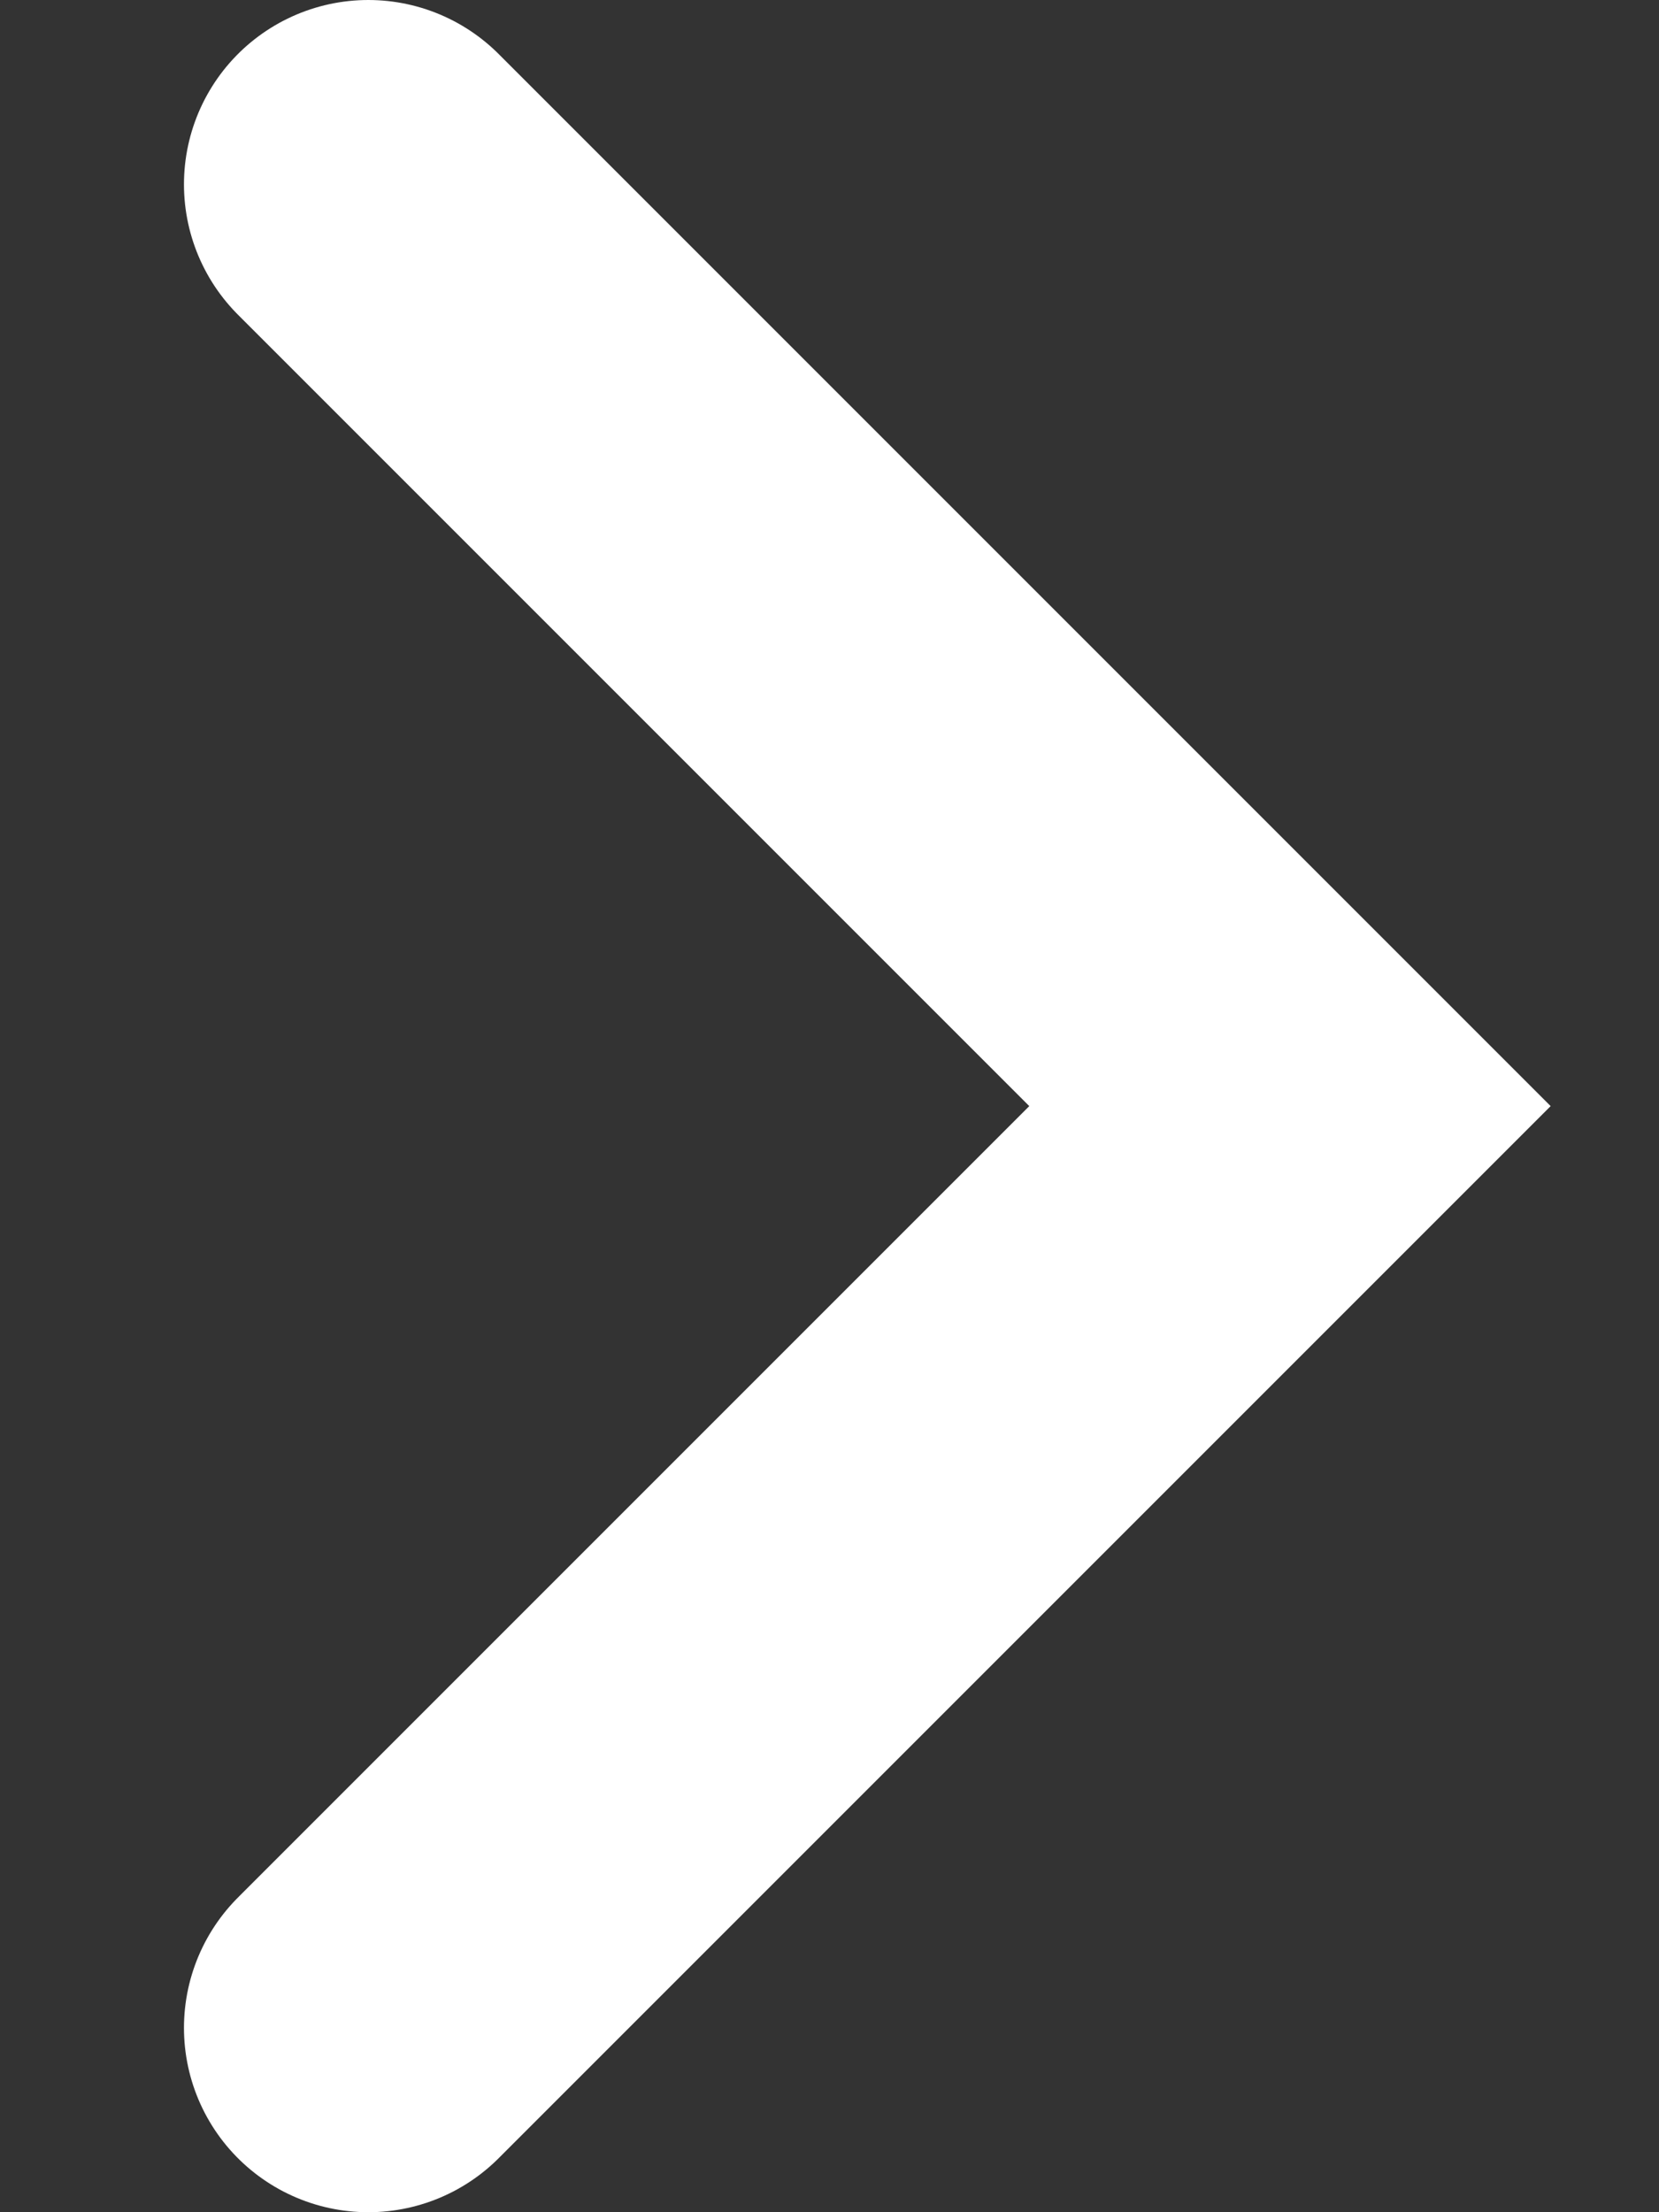
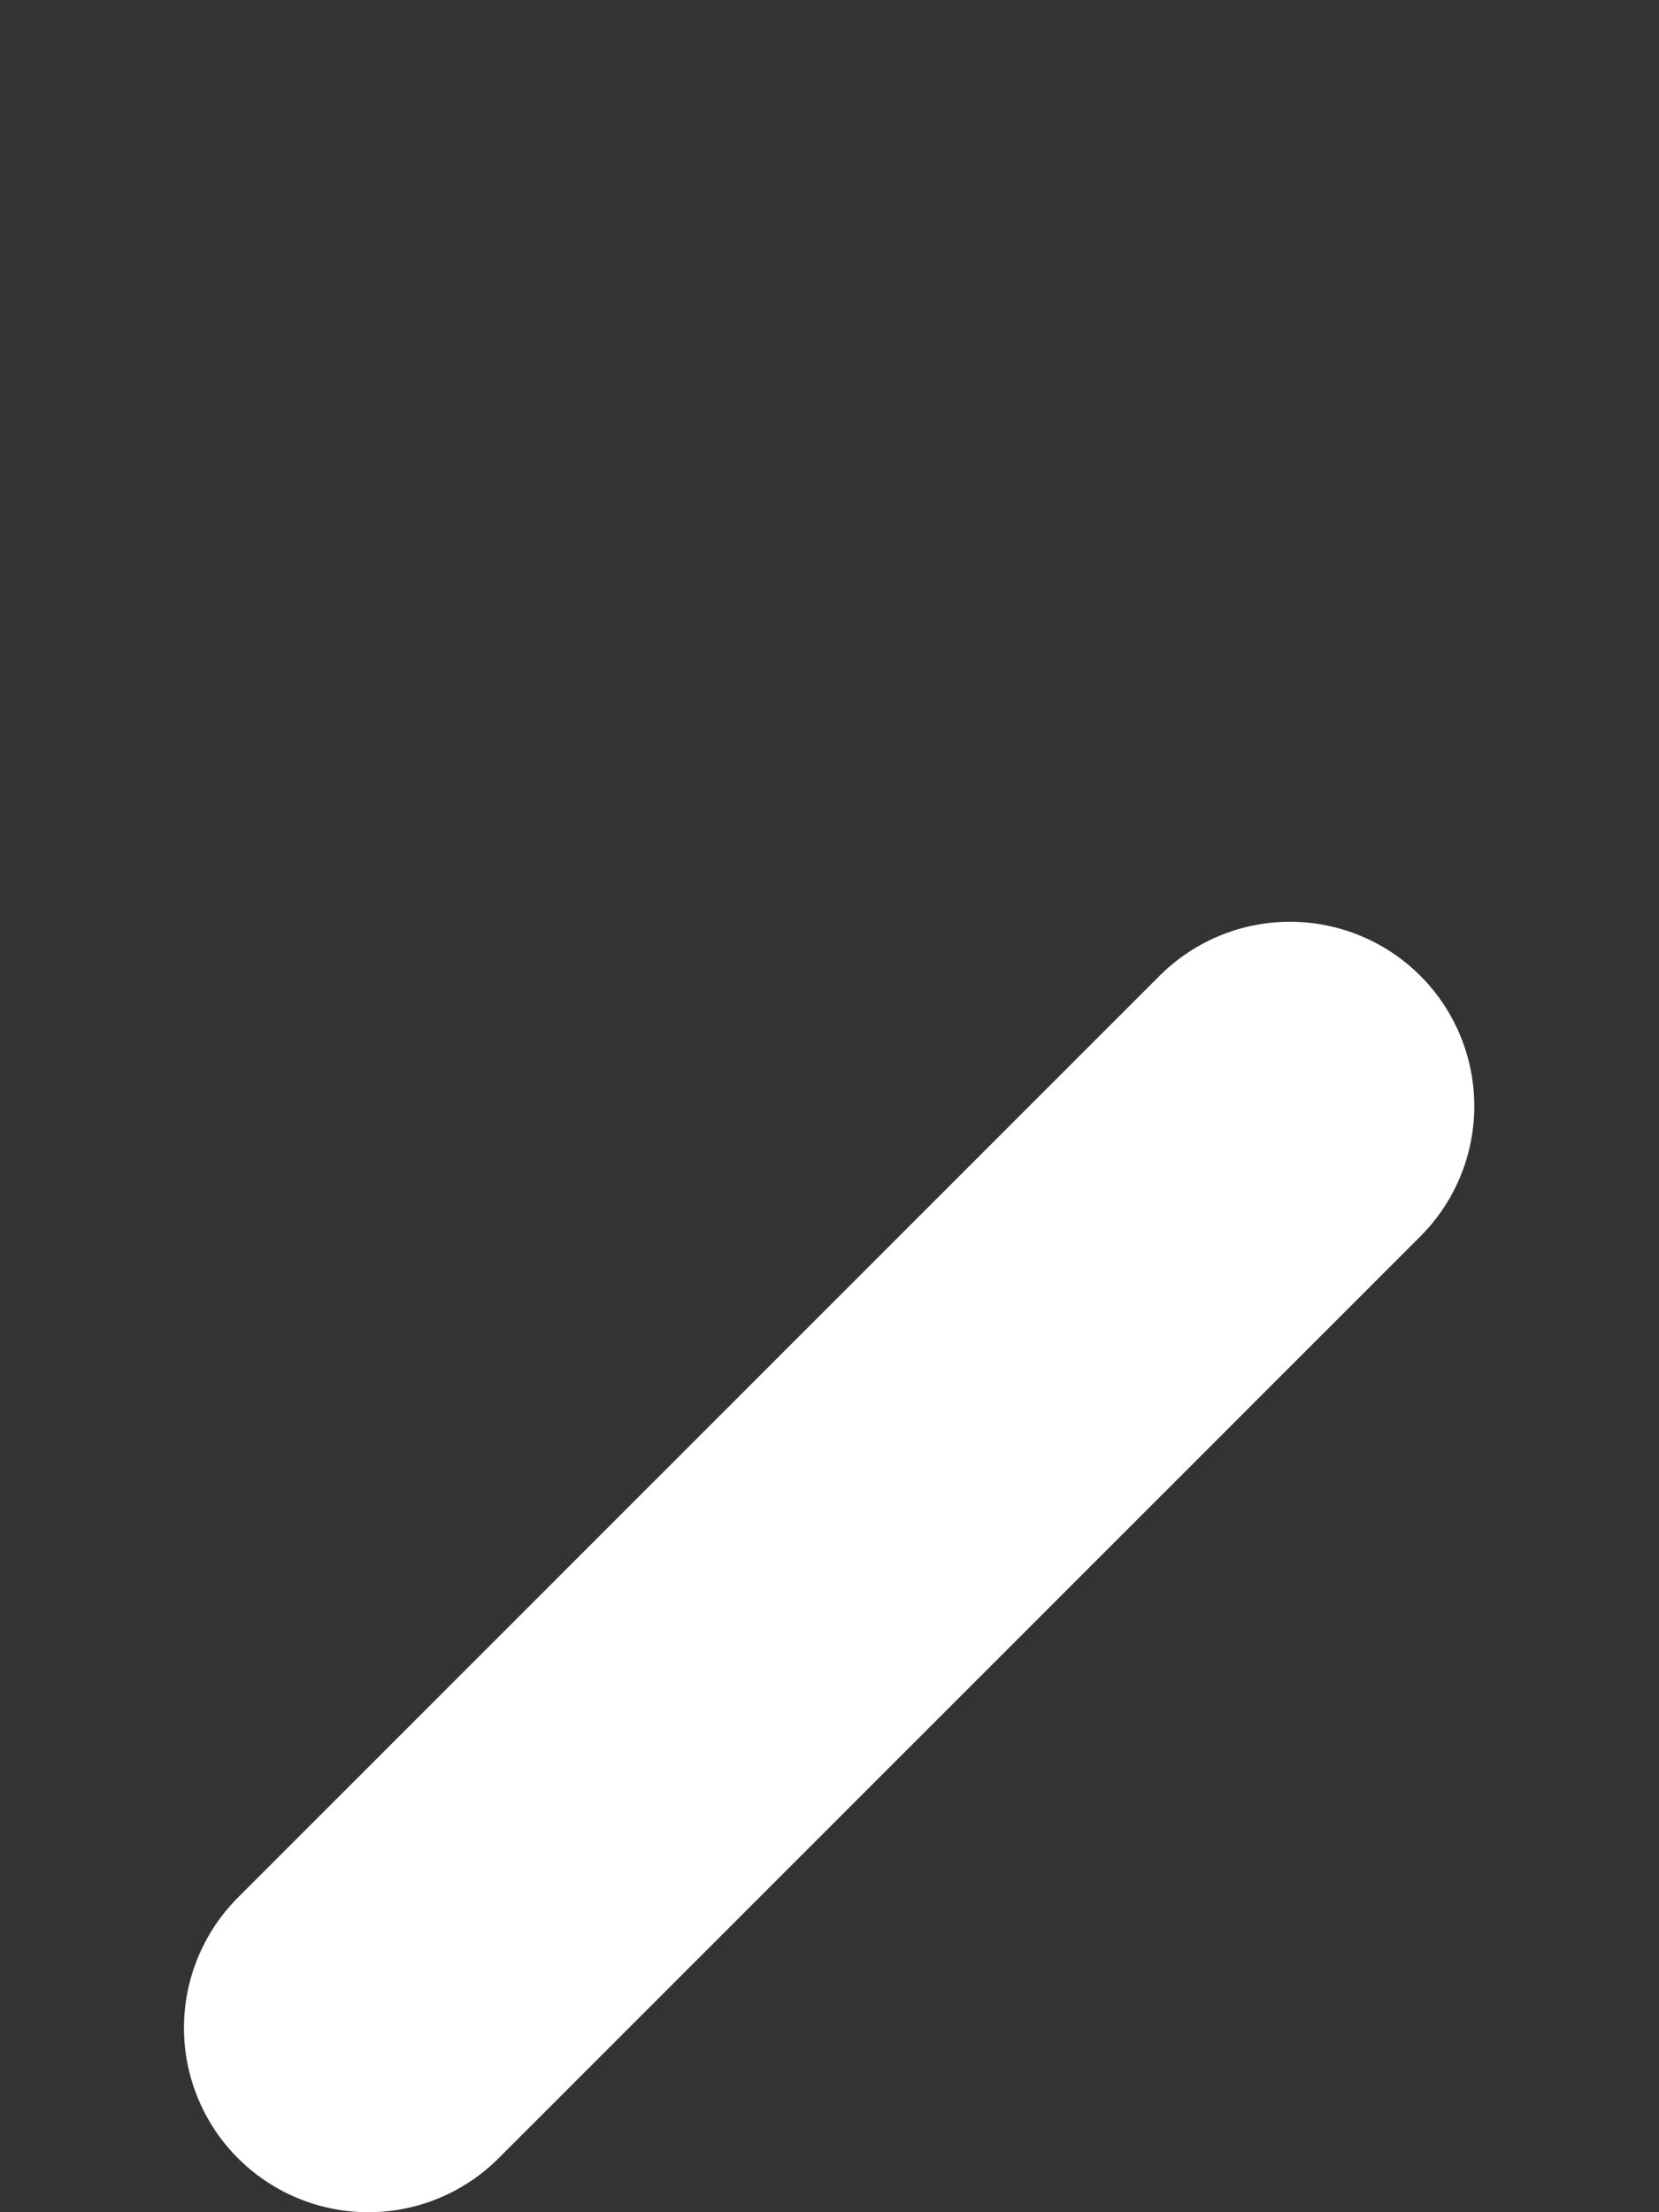
<svg xmlns="http://www.w3.org/2000/svg" width="9" height="12" viewBox="0 0 9 12" fill="none">
  <rect x="0" y="0" width="9" height="12" fill="#333333" stroke="none" />
-   <path d="M1.998 11L6.998 6L1.998 1" stroke="white" stroke-width="2" stroke-linecap="round" />
+   <path d="M1.998 11L6.998 6" stroke="white" stroke-width="2" stroke-linecap="round" />
</svg>